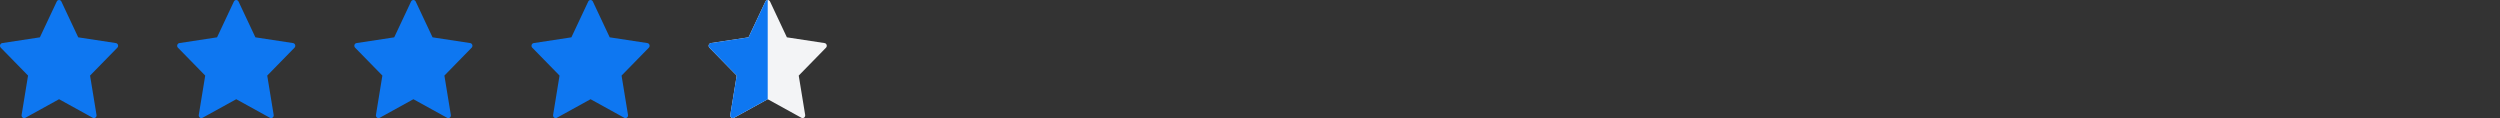
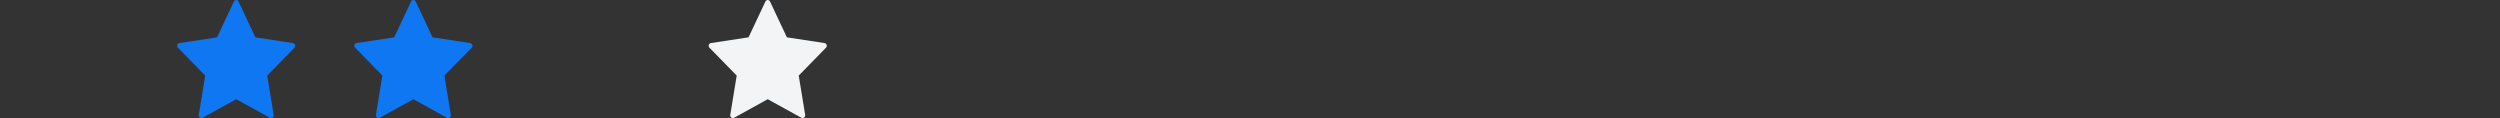
<svg xmlns="http://www.w3.org/2000/svg" width="381" height="18" viewBox="0 0 381 18" fill="none">
  <rect x="0" y="0" width="381" height="18" fill="#333333" stroke="none" />
-   <path d="M9.353 0.231L11.921 5.689L17.663 6.565C17.735 6.576 17.804 6.608 17.86 6.658C17.916 6.708 17.958 6.773 17.981 6.846C18.003 6.919 18.006 6.998 17.988 7.073C17.971 7.147 17.934 7.216 17.881 7.269L13.727 11.517L14.708 17.516C14.721 17.592 14.713 17.67 14.685 17.741C14.657 17.813 14.611 17.875 14.552 17.92C14.492 17.965 14.422 17.992 14.348 17.998C14.275 18.003 14.201 17.987 14.136 17.951L9.001 15.12L3.865 17.952C3.8 17.988 3.726 18.004 3.653 17.999C3.579 17.994 3.509 17.966 3.449 17.921C3.39 17.876 3.344 17.814 3.316 17.743C3.288 17.671 3.281 17.593 3.293 17.517L4.274 11.517L0.119 7.269C0.066 7.216 0.029 7.147 0.012 7.073C-0.006 6.998 -0.003 6.919 0.019 6.846C0.042 6.773 0.084 6.708 0.14 6.658C0.196 6.608 0.265 6.576 0.337 6.565L6.079 5.689L8.648 0.231C8.68 0.162 8.73 0.103 8.793 0.062C8.855 0.022 8.927 0 9.001 0C9.074 0 9.146 0.022 9.208 0.062C9.271 0.103 9.321 0.162 9.353 0.231Z" fill="#0E77F1" />
  <path d="M36.353 0.231L38.921 5.689L44.663 6.565C44.735 6.576 44.804 6.608 44.86 6.658C44.916 6.708 44.958 6.773 44.981 6.846C45.004 6.919 45.006 6.998 44.989 7.073C44.971 7.147 44.934 7.216 44.881 7.269L40.727 11.517L41.708 17.516C41.721 17.592 41.713 17.67 41.685 17.741C41.657 17.813 41.611 17.875 41.552 17.92C41.492 17.965 41.422 17.992 41.348 17.998C41.275 18.003 41.201 17.987 41.136 17.951L36.001 15.12L30.865 17.952C30.8 17.988 30.726 18.004 30.653 17.999C30.579 17.994 30.509 17.966 30.449 17.921C30.39 17.876 30.344 17.814 30.316 17.743C30.288 17.671 30.281 17.593 30.293 17.517L31.274 11.517L27.119 7.269C27.066 7.216 27.029 7.147 27.012 7.073C26.994 6.998 26.997 6.919 27.019 6.846C27.042 6.773 27.084 6.708 27.14 6.658C27.196 6.608 27.265 6.576 27.337 6.565L33.079 5.689L35.648 0.231C35.68 0.162 35.73 0.103 35.793 0.062C35.855 0.022 35.927 0 36.001 0C36.074 0 36.146 0.022 36.208 0.062C36.271 0.103 36.321 0.162 36.353 0.231Z" fill="#0E77F1" />
  <path d="M63.353 0.231L65.921 5.689L71.662 6.565C71.735 6.576 71.804 6.608 71.86 6.658C71.916 6.708 71.958 6.773 71.981 6.846C72.004 6.919 72.006 6.998 71.989 7.073C71.971 7.147 71.934 7.216 71.881 7.269L67.727 11.517L68.708 17.516C68.721 17.592 68.713 17.67 68.685 17.741C68.657 17.813 68.611 17.875 68.552 17.92C68.492 17.965 68.422 17.992 68.348 17.998C68.275 18.003 68.201 17.987 68.136 17.951L63.001 15.12L57.865 17.952C57.8 17.988 57.726 18.004 57.653 17.999C57.58 17.994 57.509 17.966 57.449 17.921C57.39 17.876 57.344 17.814 57.316 17.743C57.288 17.671 57.281 17.593 57.293 17.517L58.274 11.517L54.119 7.269C54.066 7.216 54.029 7.147 54.011 7.073C53.994 6.998 53.996 6.919 54.019 6.846C54.042 6.773 54.084 6.708 54.14 6.658C54.196 6.608 54.265 6.576 54.337 6.565L60.079 5.689L62.648 0.231C62.68 0.162 62.73 0.103 62.793 0.062C62.855 0.022 62.927 0 63.001 0C63.074 0 63.146 0.022 63.208 0.062C63.271 0.103 63.321 0.162 63.353 0.231Z" fill="#0E77F1" />
-   <path d="M90.353 0.231L92.921 5.689L98.662 6.565C98.735 6.576 98.804 6.608 98.86 6.658C98.916 6.708 98.958 6.773 98.981 6.846C99.004 6.919 99.006 6.998 98.989 7.073C98.971 7.147 98.934 7.216 98.881 7.269L94.727 11.517L95.708 17.516C95.721 17.592 95.713 17.67 95.685 17.741C95.657 17.813 95.611 17.875 95.552 17.92C95.492 17.965 95.422 17.992 95.348 17.998C95.275 18.003 95.201 17.987 95.136 17.951L90.001 15.12L84.865 17.952C84.8 17.988 84.726 18.004 84.653 17.999C84.579 17.994 84.509 17.966 84.449 17.921C84.39 17.876 84.344 17.814 84.316 17.743C84.288 17.671 84.281 17.593 84.293 17.517L85.274 11.517L81.119 7.269C81.066 7.216 81.029 7.147 81.011 7.073C80.994 6.998 80.996 6.919 81.019 6.846C81.042 6.773 81.084 6.708 81.14 6.658C81.196 6.608 81.265 6.576 81.338 6.565L87.079 5.689L89.648 0.231C89.68 0.162 89.731 0.103 89.793 0.062C89.855 0.022 89.927 0 90.001 0C90.074 0 90.146 0.022 90.208 0.062C90.271 0.103 90.321 0.162 90.353 0.231Z" fill="#0E77F1" />
  <path d="M117.353 0.231L119.921 5.689L125.663 6.565C125.735 6.576 125.804 6.608 125.86 6.658C125.916 6.708 125.958 6.773 125.981 6.846C126.003 6.919 126.006 6.998 125.988 7.073C125.971 7.147 125.934 7.216 125.881 7.269L121.727 11.517L122.708 17.516C122.721 17.592 122.713 17.67 122.685 17.741C122.657 17.813 122.611 17.875 122.552 17.92C122.492 17.965 122.422 17.992 122.348 17.998C122.275 18.003 122.201 17.987 122.136 17.951L117.001 15.12L111.865 17.952C111.8 17.988 111.726 18.004 111.653 17.999C111.579 17.994 111.509 17.966 111.449 17.921C111.39 17.876 111.344 17.814 111.316 17.743C111.288 17.671 111.281 17.593 111.293 17.517L112.274 11.517L108.119 7.269C108.066 7.216 108.029 7.147 108.012 7.073C107.994 6.998 107.997 6.919 108.019 6.846C108.042 6.773 108.084 6.708 108.14 6.658C108.196 6.608 108.265 6.576 108.337 6.565L114.079 5.689L116.648 0.231C116.68 0.162 116.73 0.103 116.793 0.062C116.855 0.022 116.927 0 117.001 0C117.074 0 117.146 0.022 117.208 0.062C117.271 0.103 117.321 0.162 117.353 0.231Z" fill="#F3F4F6" />
  <g clip-path="url(#clip0_776_4960)">
    <path d="M117.353 0.231L119.921 5.689L125.663 6.565C125.735 6.576 125.804 6.608 125.86 6.658C125.916 6.708 125.958 6.773 125.981 6.846C126.003 6.919 126.006 6.998 125.988 7.073C125.971 7.147 125.934 7.216 125.881 7.269L121.727 11.517L122.708 17.516C122.721 17.592 122.713 17.67 122.685 17.741C122.657 17.813 122.611 17.875 122.552 17.92C122.492 17.965 122.422 17.992 122.348 17.998C122.275 18.003 122.201 17.987 122.136 17.951L117.001 15.12L111.865 17.952C111.8 17.988 111.726 18.004 111.653 17.999C111.579 17.994 111.509 17.966 111.449 17.921C111.39 17.876 111.344 17.814 111.316 17.743C111.288 17.671 111.281 17.593 111.293 17.517L112.274 11.517L108.119 7.269C108.066 7.216 108.029 7.147 108.012 7.073C107.994 6.998 107.997 6.919 108.019 6.846C108.042 6.773 108.084 6.708 108.14 6.658C108.196 6.608 108.265 6.576 108.337 6.565L114.079 5.689L116.648 0.231C116.68 0.162 116.73 0.103 116.793 0.062C116.855 0.022 116.927 0 117.001 0C117.074 0 117.146 0.022 117.208 0.062C117.271 0.103 117.321 0.162 117.353 0.231Z" fill="#0E77F1" />
  </g>
  <defs>
    <clipPath id="clip0_776_4960">
-       <rect width="9" height="18" fill="white" transform="translate(108)" />
-     </clipPath>
+       </clipPath>
  </defs>
</svg>